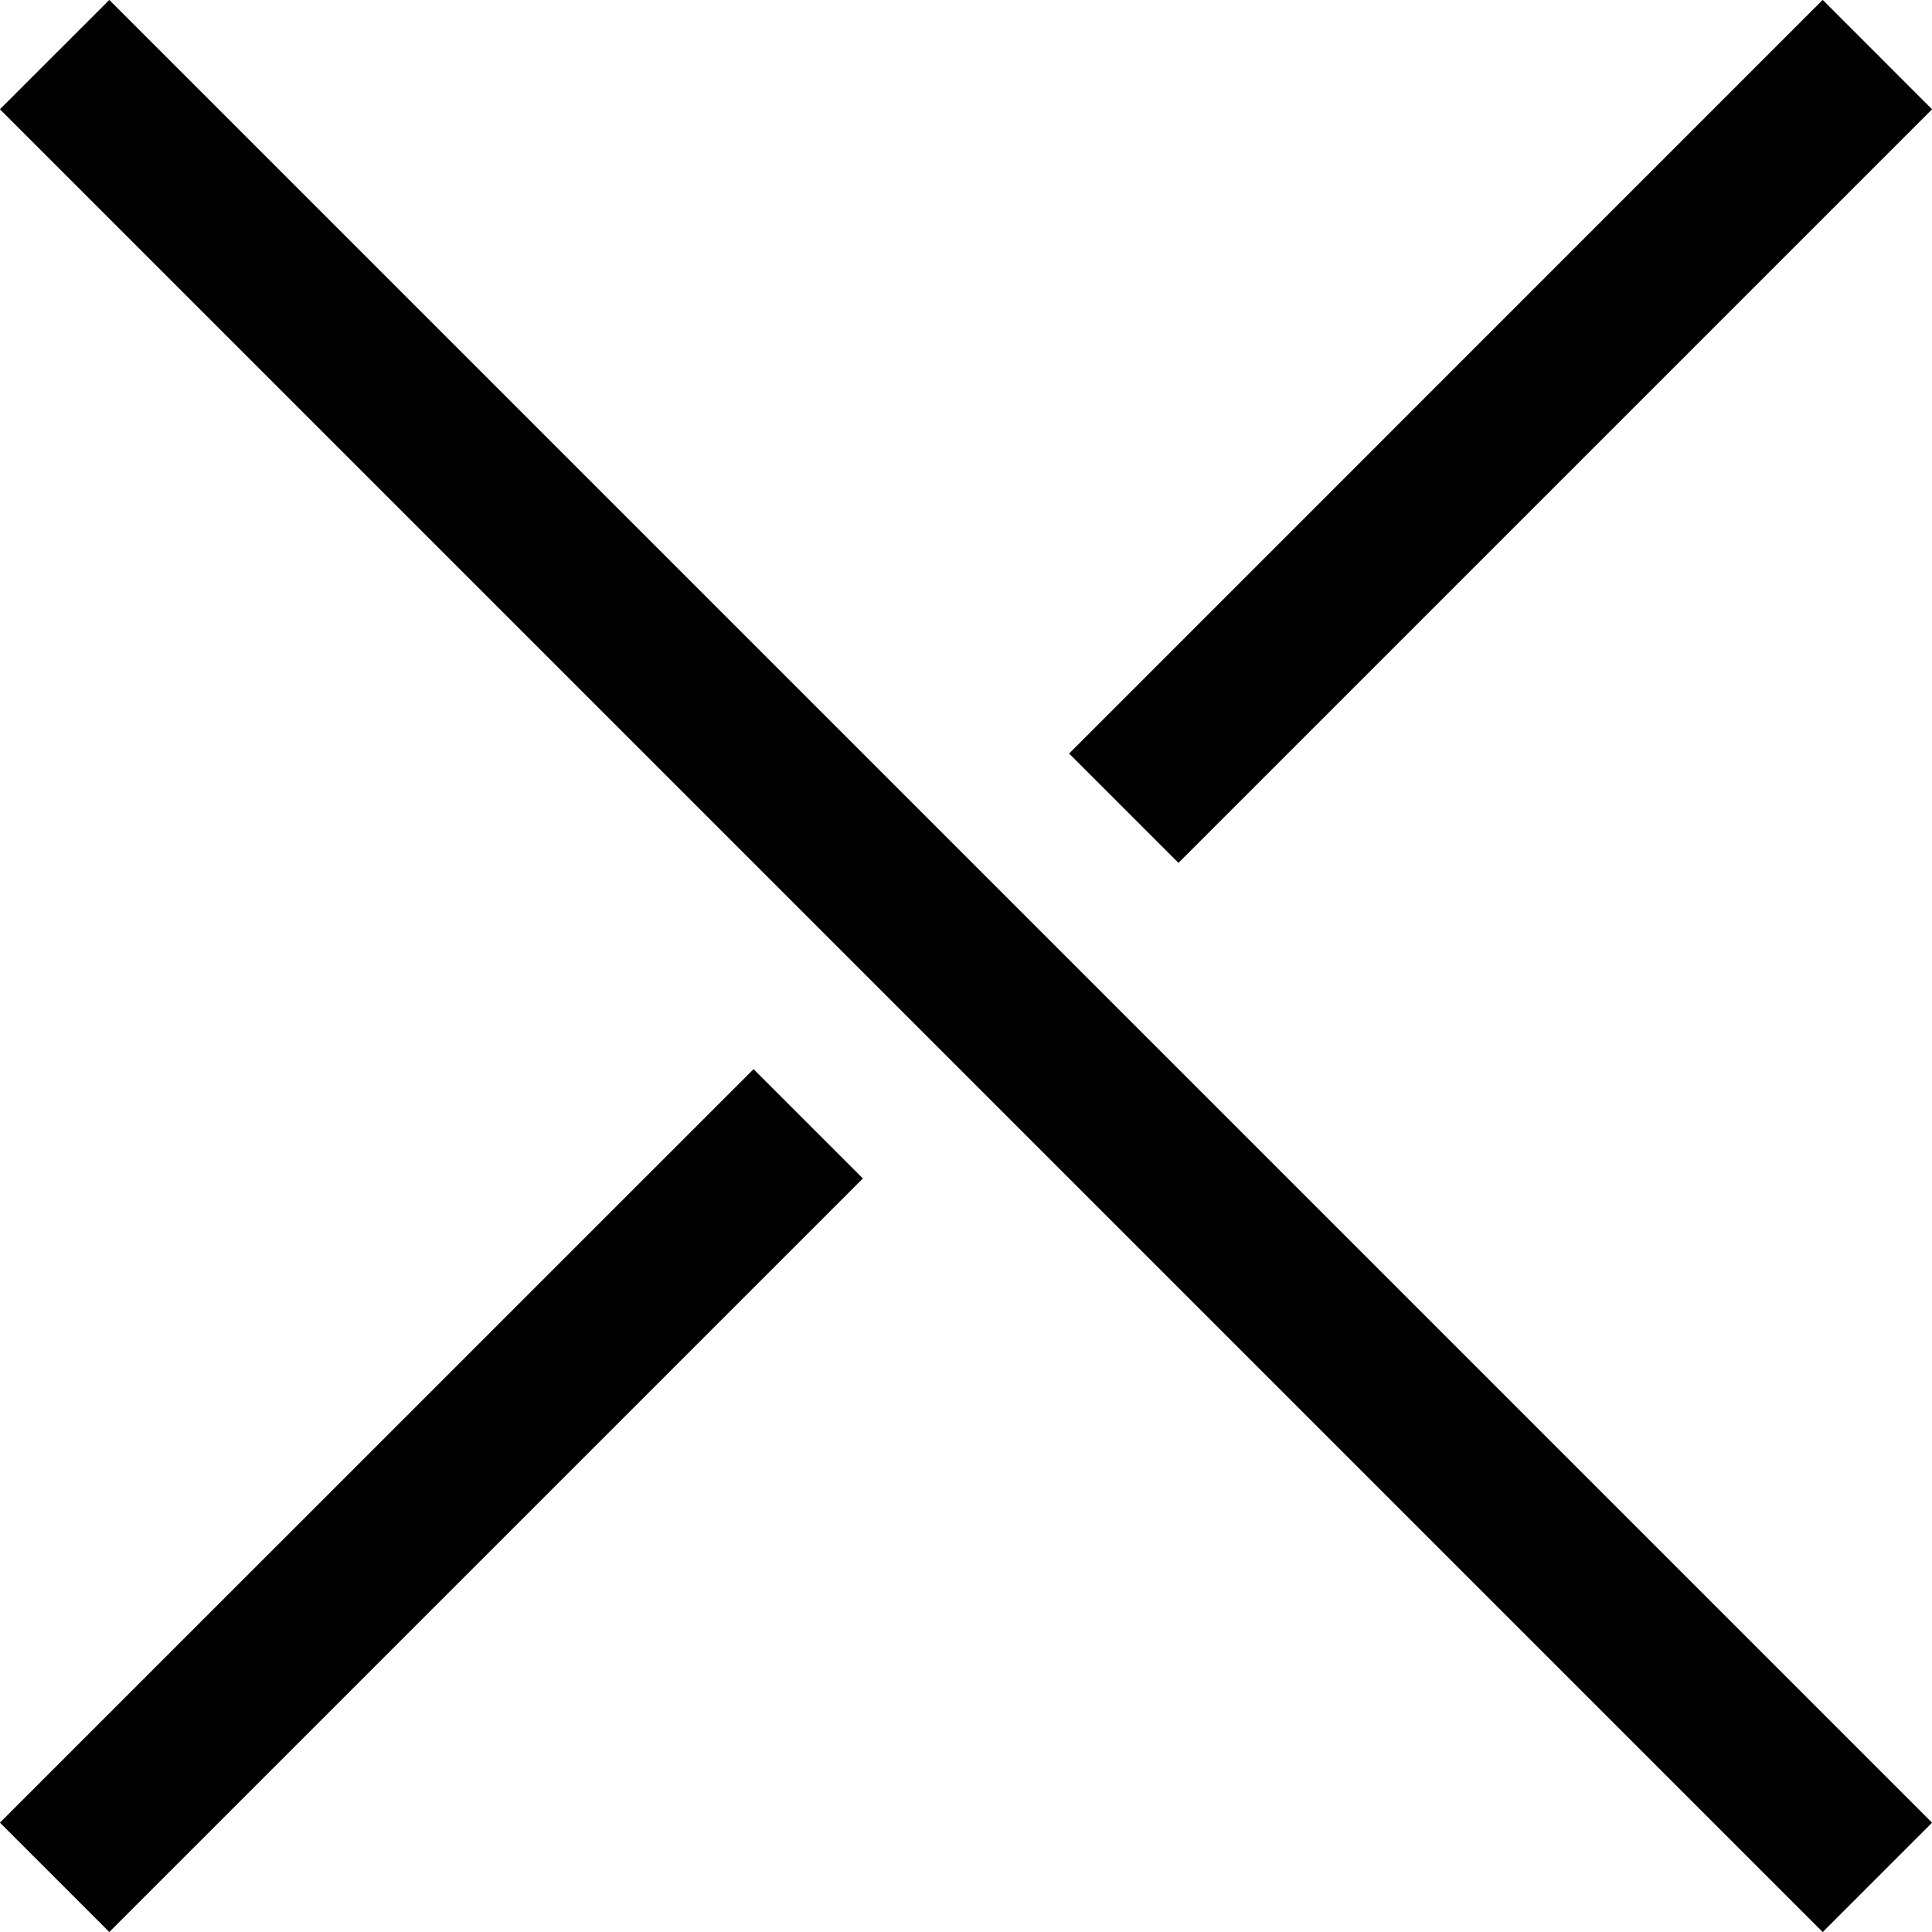
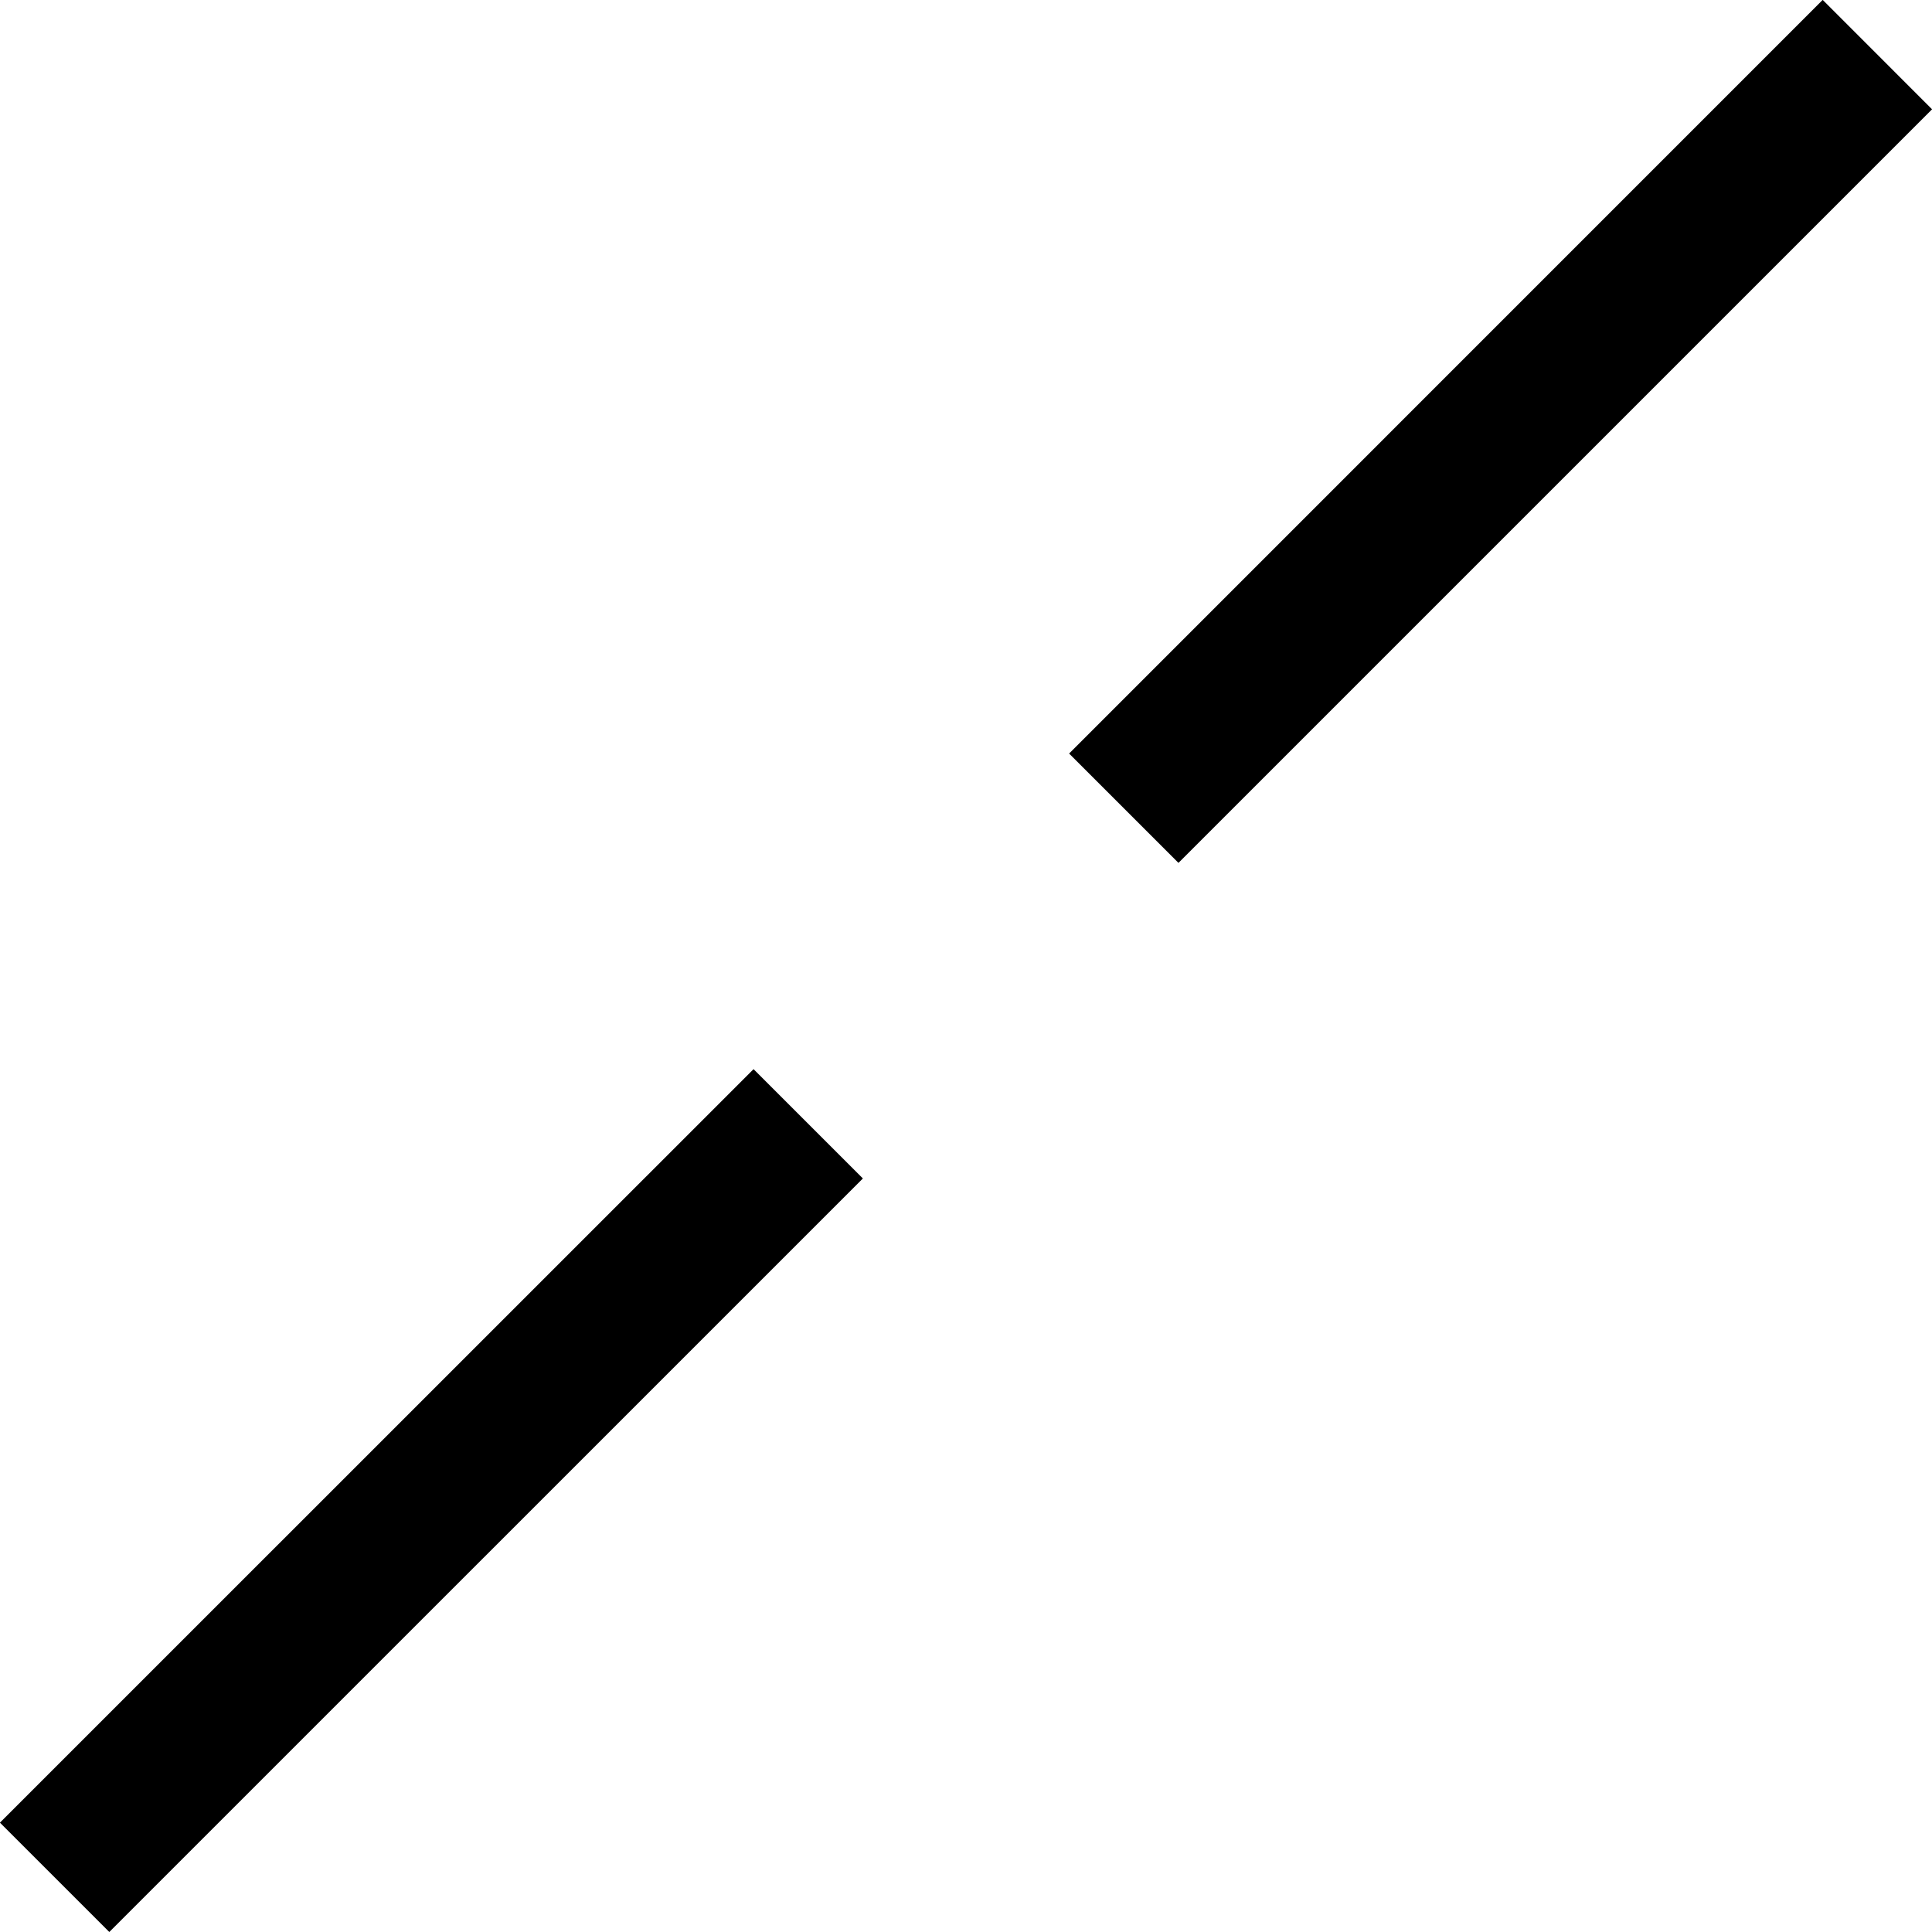
<svg xmlns="http://www.w3.org/2000/svg" id="deco_main02.svg" width="54.562" height="54.562" viewBox="0 0 54.562 54.562">
  <defs>
    <style>
      .cls-1 {
        fill-rule: evenodd;
      }
    </style>
  </defs>
-   <path id="長方形_1072" data-name="長方形 1072" class="cls-1" d="M830.806,752.717l51.477,51.477-3.089,3.089-51.477-51.478Z" transform="translate(-827.719 -752.719)" />
  <path id="長方形_1072-2" data-name="長方形 1072" class="cls-1" d="M857.912,774l21.282-21.284,3.089,3.09L861,777.088M852.088,786l-21.282,21.281-3.089-3.088L849,782.913" transform="translate(-827.719 -752.719)" />
</svg>